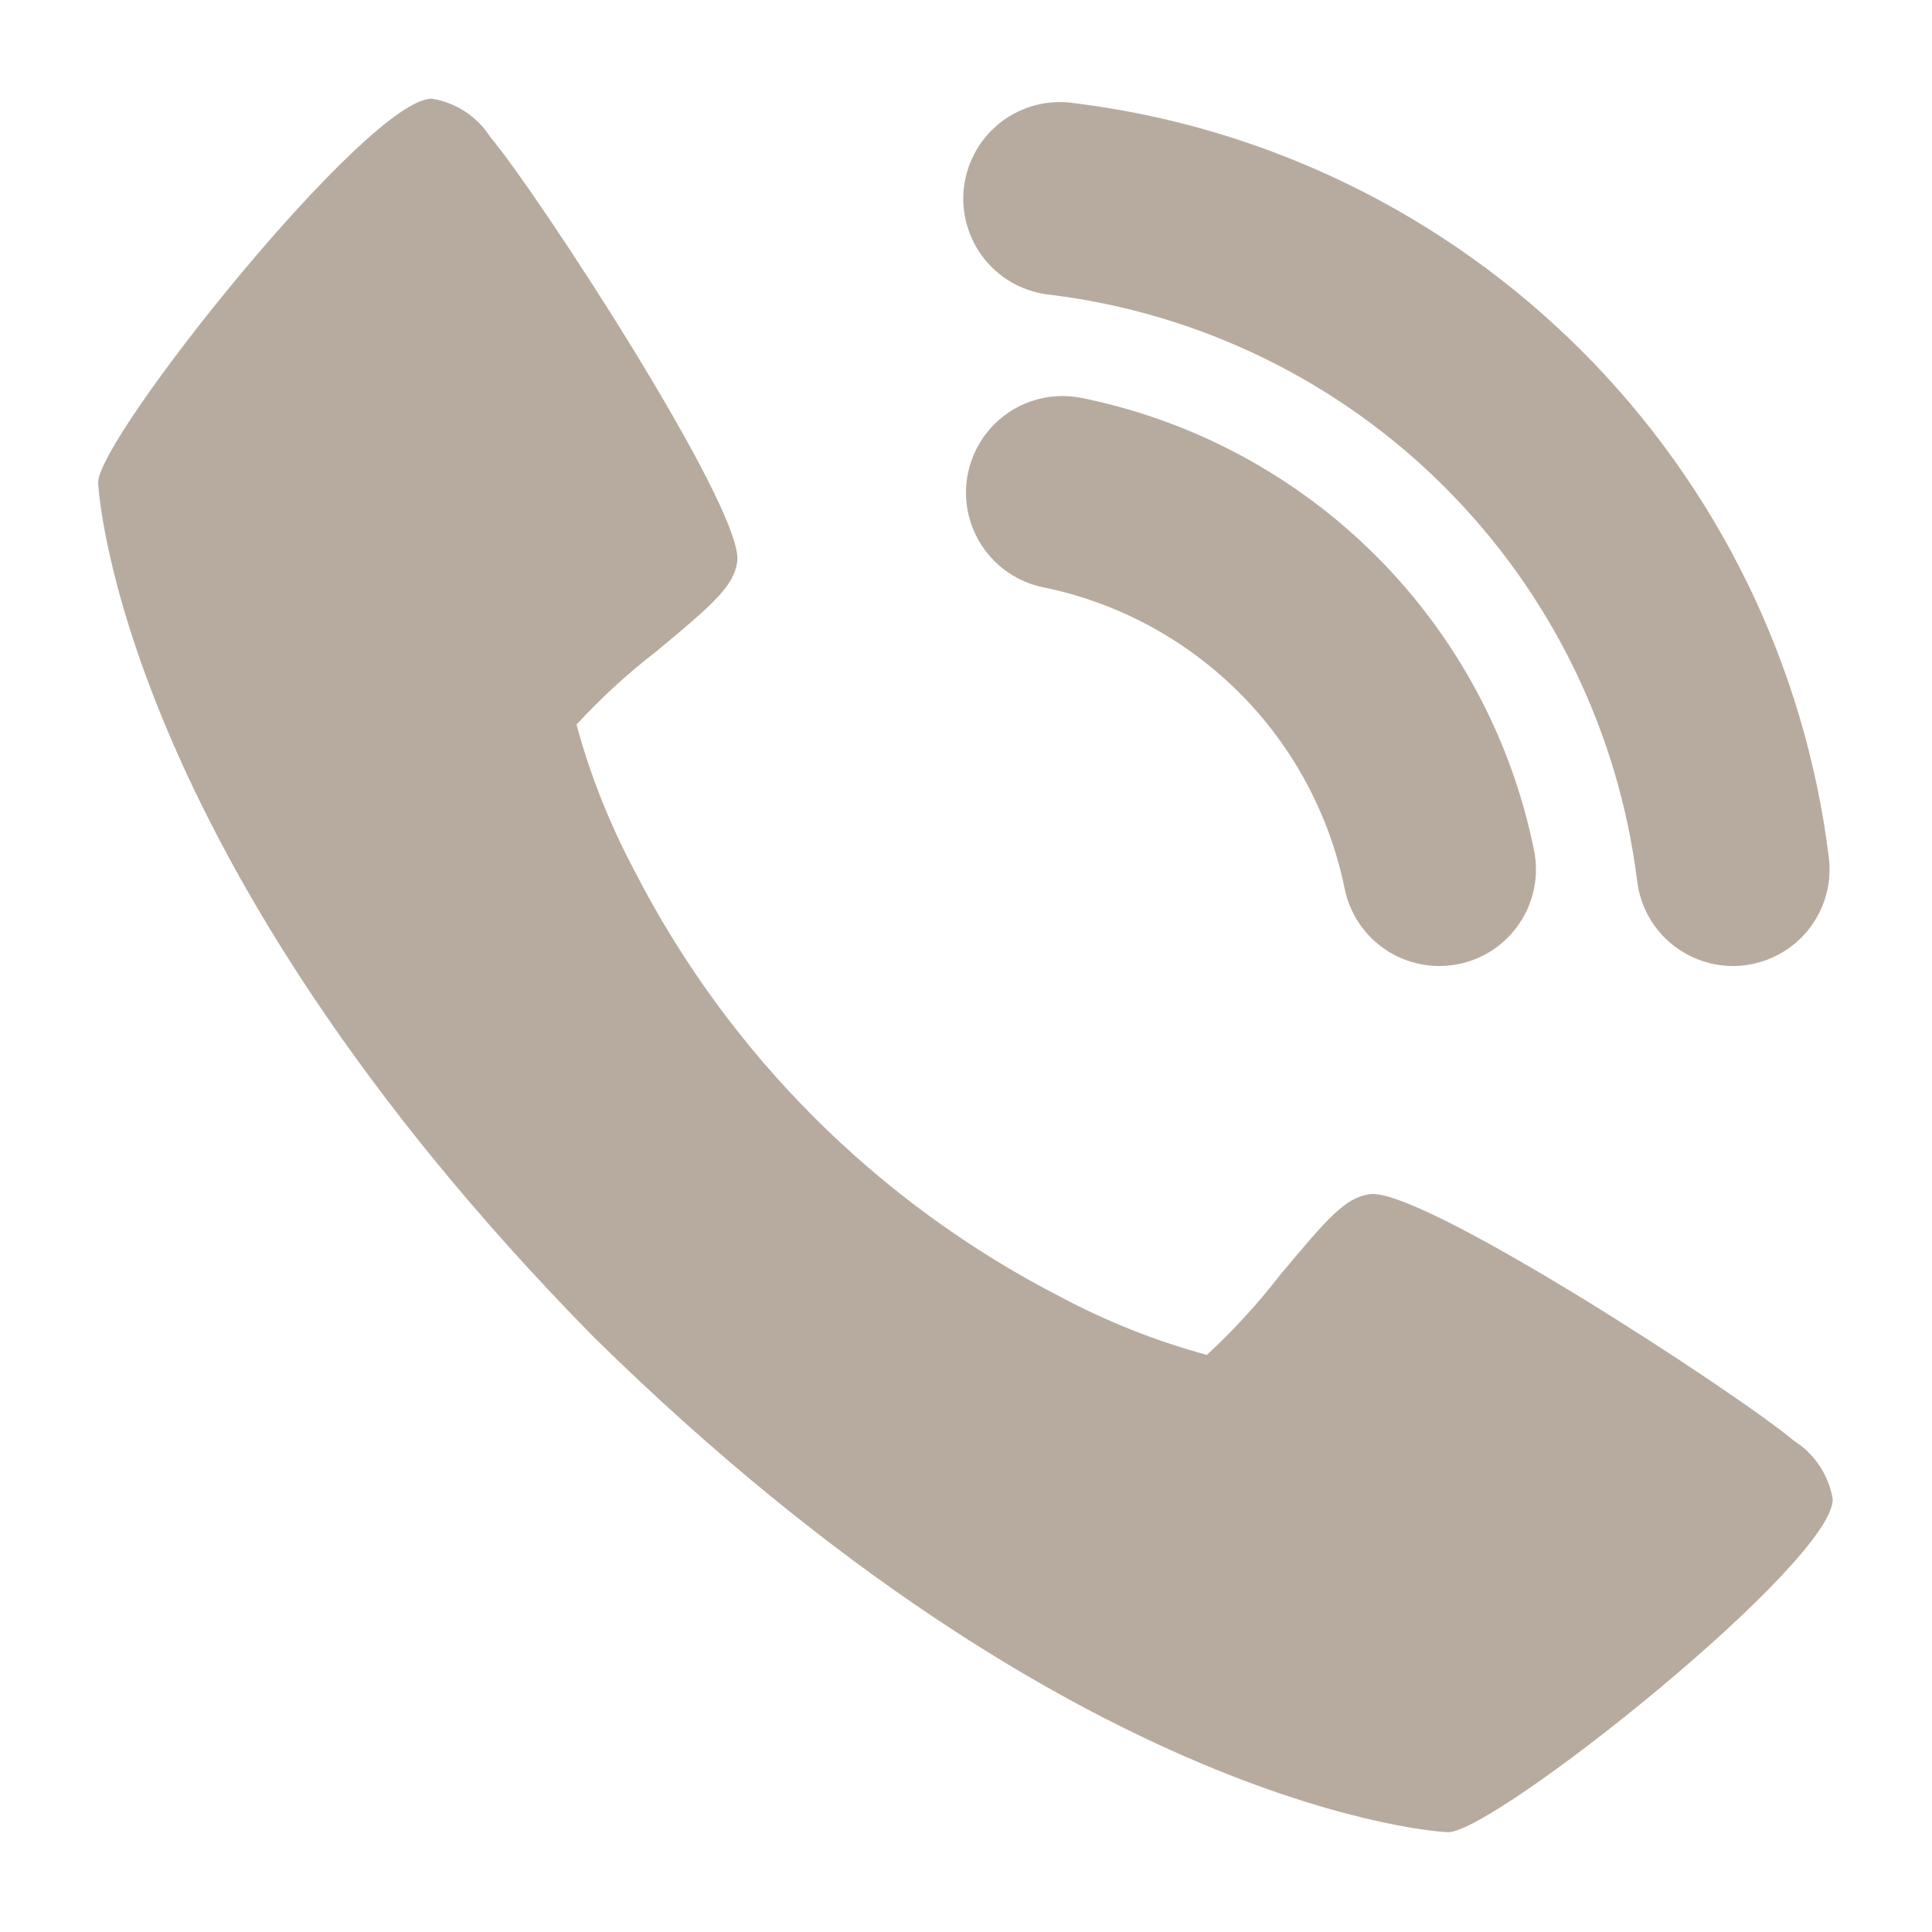
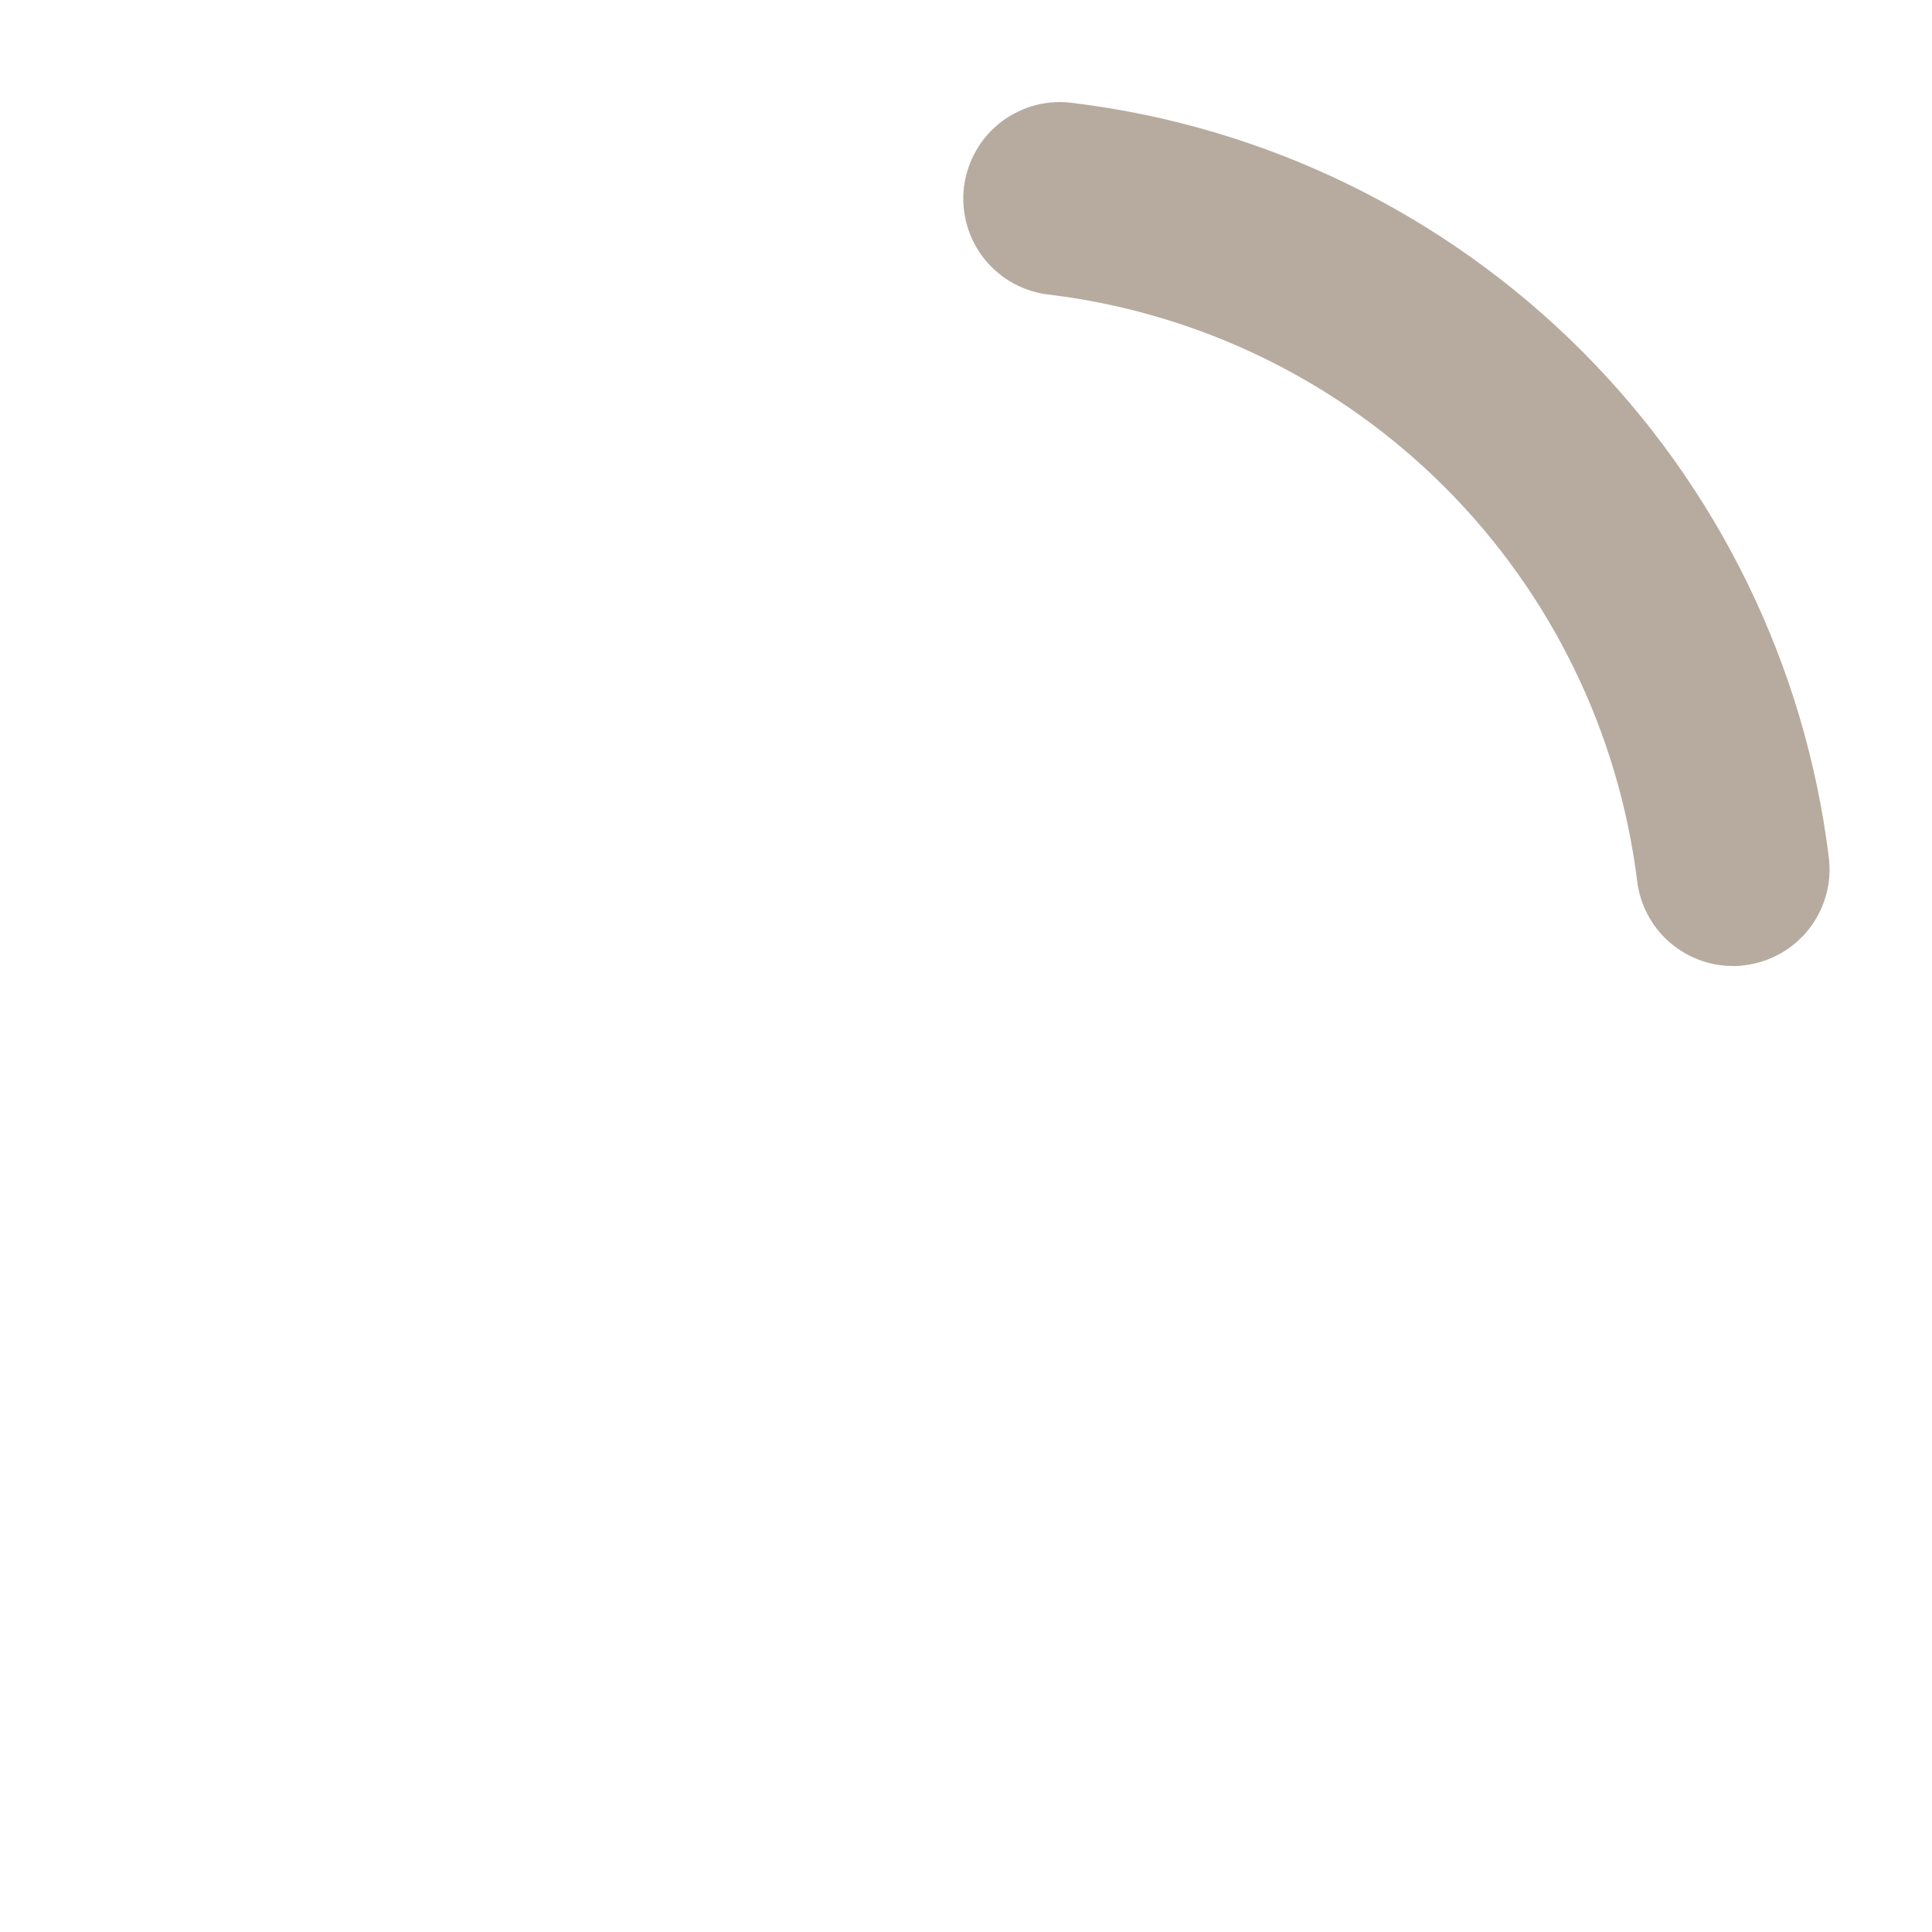
<svg xmlns="http://www.w3.org/2000/svg" width="20" height="20" viewBox="0 0 20 20" fill="none">
-   <path d="M11.2 4.12C10.94 4.067 10.67 4.119 10.448 4.265C10.227 4.412 10.073 4.64 10.02 4.9C9.967 5.16 10.019 5.43 10.166 5.651C10.312 5.873 10.54 6.027 10.8 6.08C11.569 6.237 12.274 6.616 12.829 7.171C13.384 7.725 13.763 8.431 13.92 9.2C13.973 9.46 14.127 9.688 14.348 9.834C14.458 9.907 14.581 9.957 14.71 9.982C14.839 10.007 14.971 10.006 15.1 9.98C15.229 9.954 15.351 9.902 15.46 9.829C15.569 9.755 15.662 9.661 15.734 9.551C15.807 9.442 15.857 9.319 15.882 9.19C15.907 9.061 15.906 8.929 15.88 8.8C15.646 7.646 15.077 6.587 14.245 5.755C13.412 4.923 12.353 4.354 11.2 4.12Z" fill="#B7AB9F" />
  <path d="M10.877 3.052C12.421 3.243 13.857 3.944 14.957 5.044C16.056 6.144 16.757 7.579 16.948 9.123C16.978 9.365 17.095 9.587 17.277 9.749C17.46 9.91 17.695 10 17.938 10C17.98 10.001 18.022 9.998 18.063 9.992C18.326 9.959 18.565 9.824 18.728 9.615C18.891 9.405 18.965 9.14 18.932 8.877C18.687 6.891 17.786 5.044 16.371 3.629C14.956 2.215 13.109 1.313 11.123 1.068C10.991 1.048 10.856 1.054 10.726 1.087C10.597 1.12 10.475 1.179 10.368 1.259C10.262 1.34 10.172 1.441 10.106 1.557C10.039 1.673 9.996 1.801 9.979 1.934C9.963 2.066 9.973 2.201 10.01 2.33C10.046 2.458 10.108 2.578 10.192 2.683C10.276 2.787 10.379 2.873 10.497 2.937C10.615 3 10.744 3.039 10.877 3.052Z" fill="#B7AB9F" />
-   <path d="M4.473 1.022C4.596 1.042 4.714 1.088 4.818 1.157C4.922 1.226 5.011 1.316 5.078 1.422C5.558 1.988 7.709 5.281 7.632 5.815C7.596 6.067 7.388 6.251 6.79 6.747C6.495 6.974 6.22 7.227 5.968 7.501C6.11 8.026 6.312 8.533 6.568 9.014C7.54 10.91 9.084 12.453 10.98 13.426C11.46 13.682 11.968 13.883 12.493 14.026C12.767 13.773 13.019 13.498 13.247 13.204C13.747 12.604 13.927 12.398 14.179 12.362C14.713 12.285 18.006 14.436 18.572 14.916C18.677 14.982 18.767 15.07 18.835 15.173C18.904 15.277 18.951 15.393 18.972 15.516C18.993 16.165 15.457 18.983 14.986 18.967C14.948 18.967 11.164 18.776 6.144 13.839C1.207 8.819 1.017 5.039 1.016 4.997C1.006 4.537 3.824 1 4.473 1.022Z" fill="#B7AB9F" />
</svg>